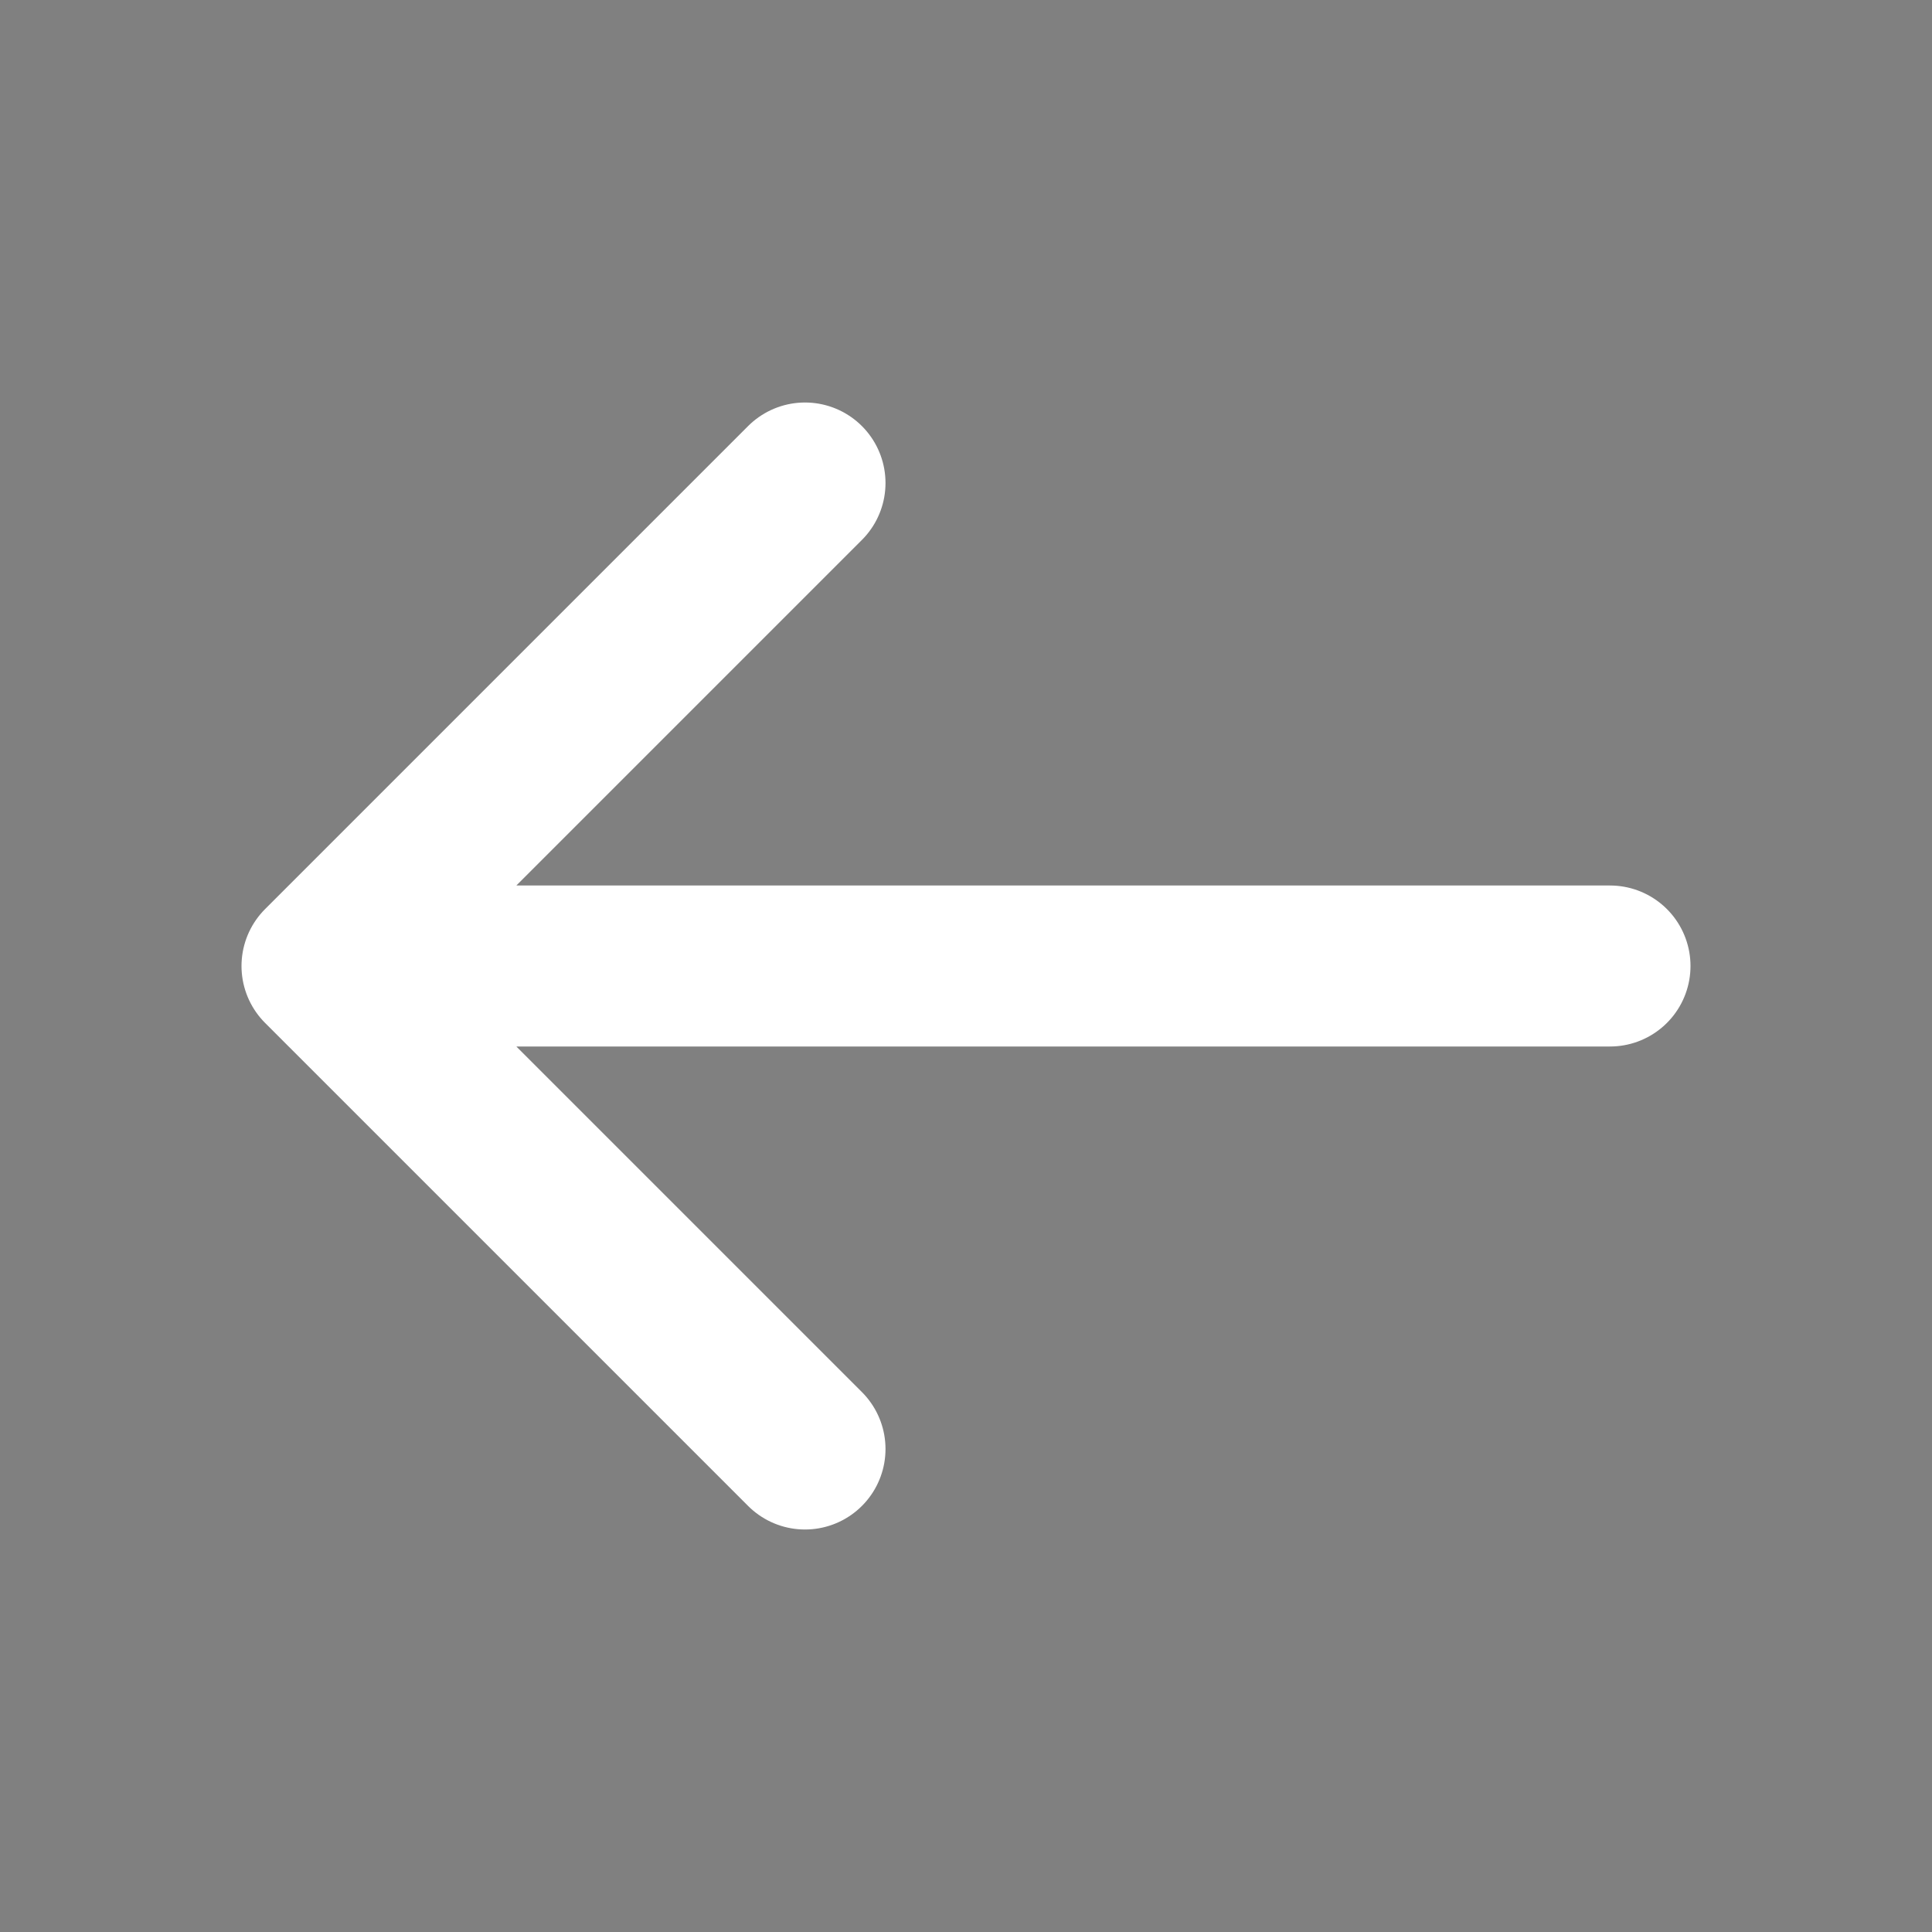
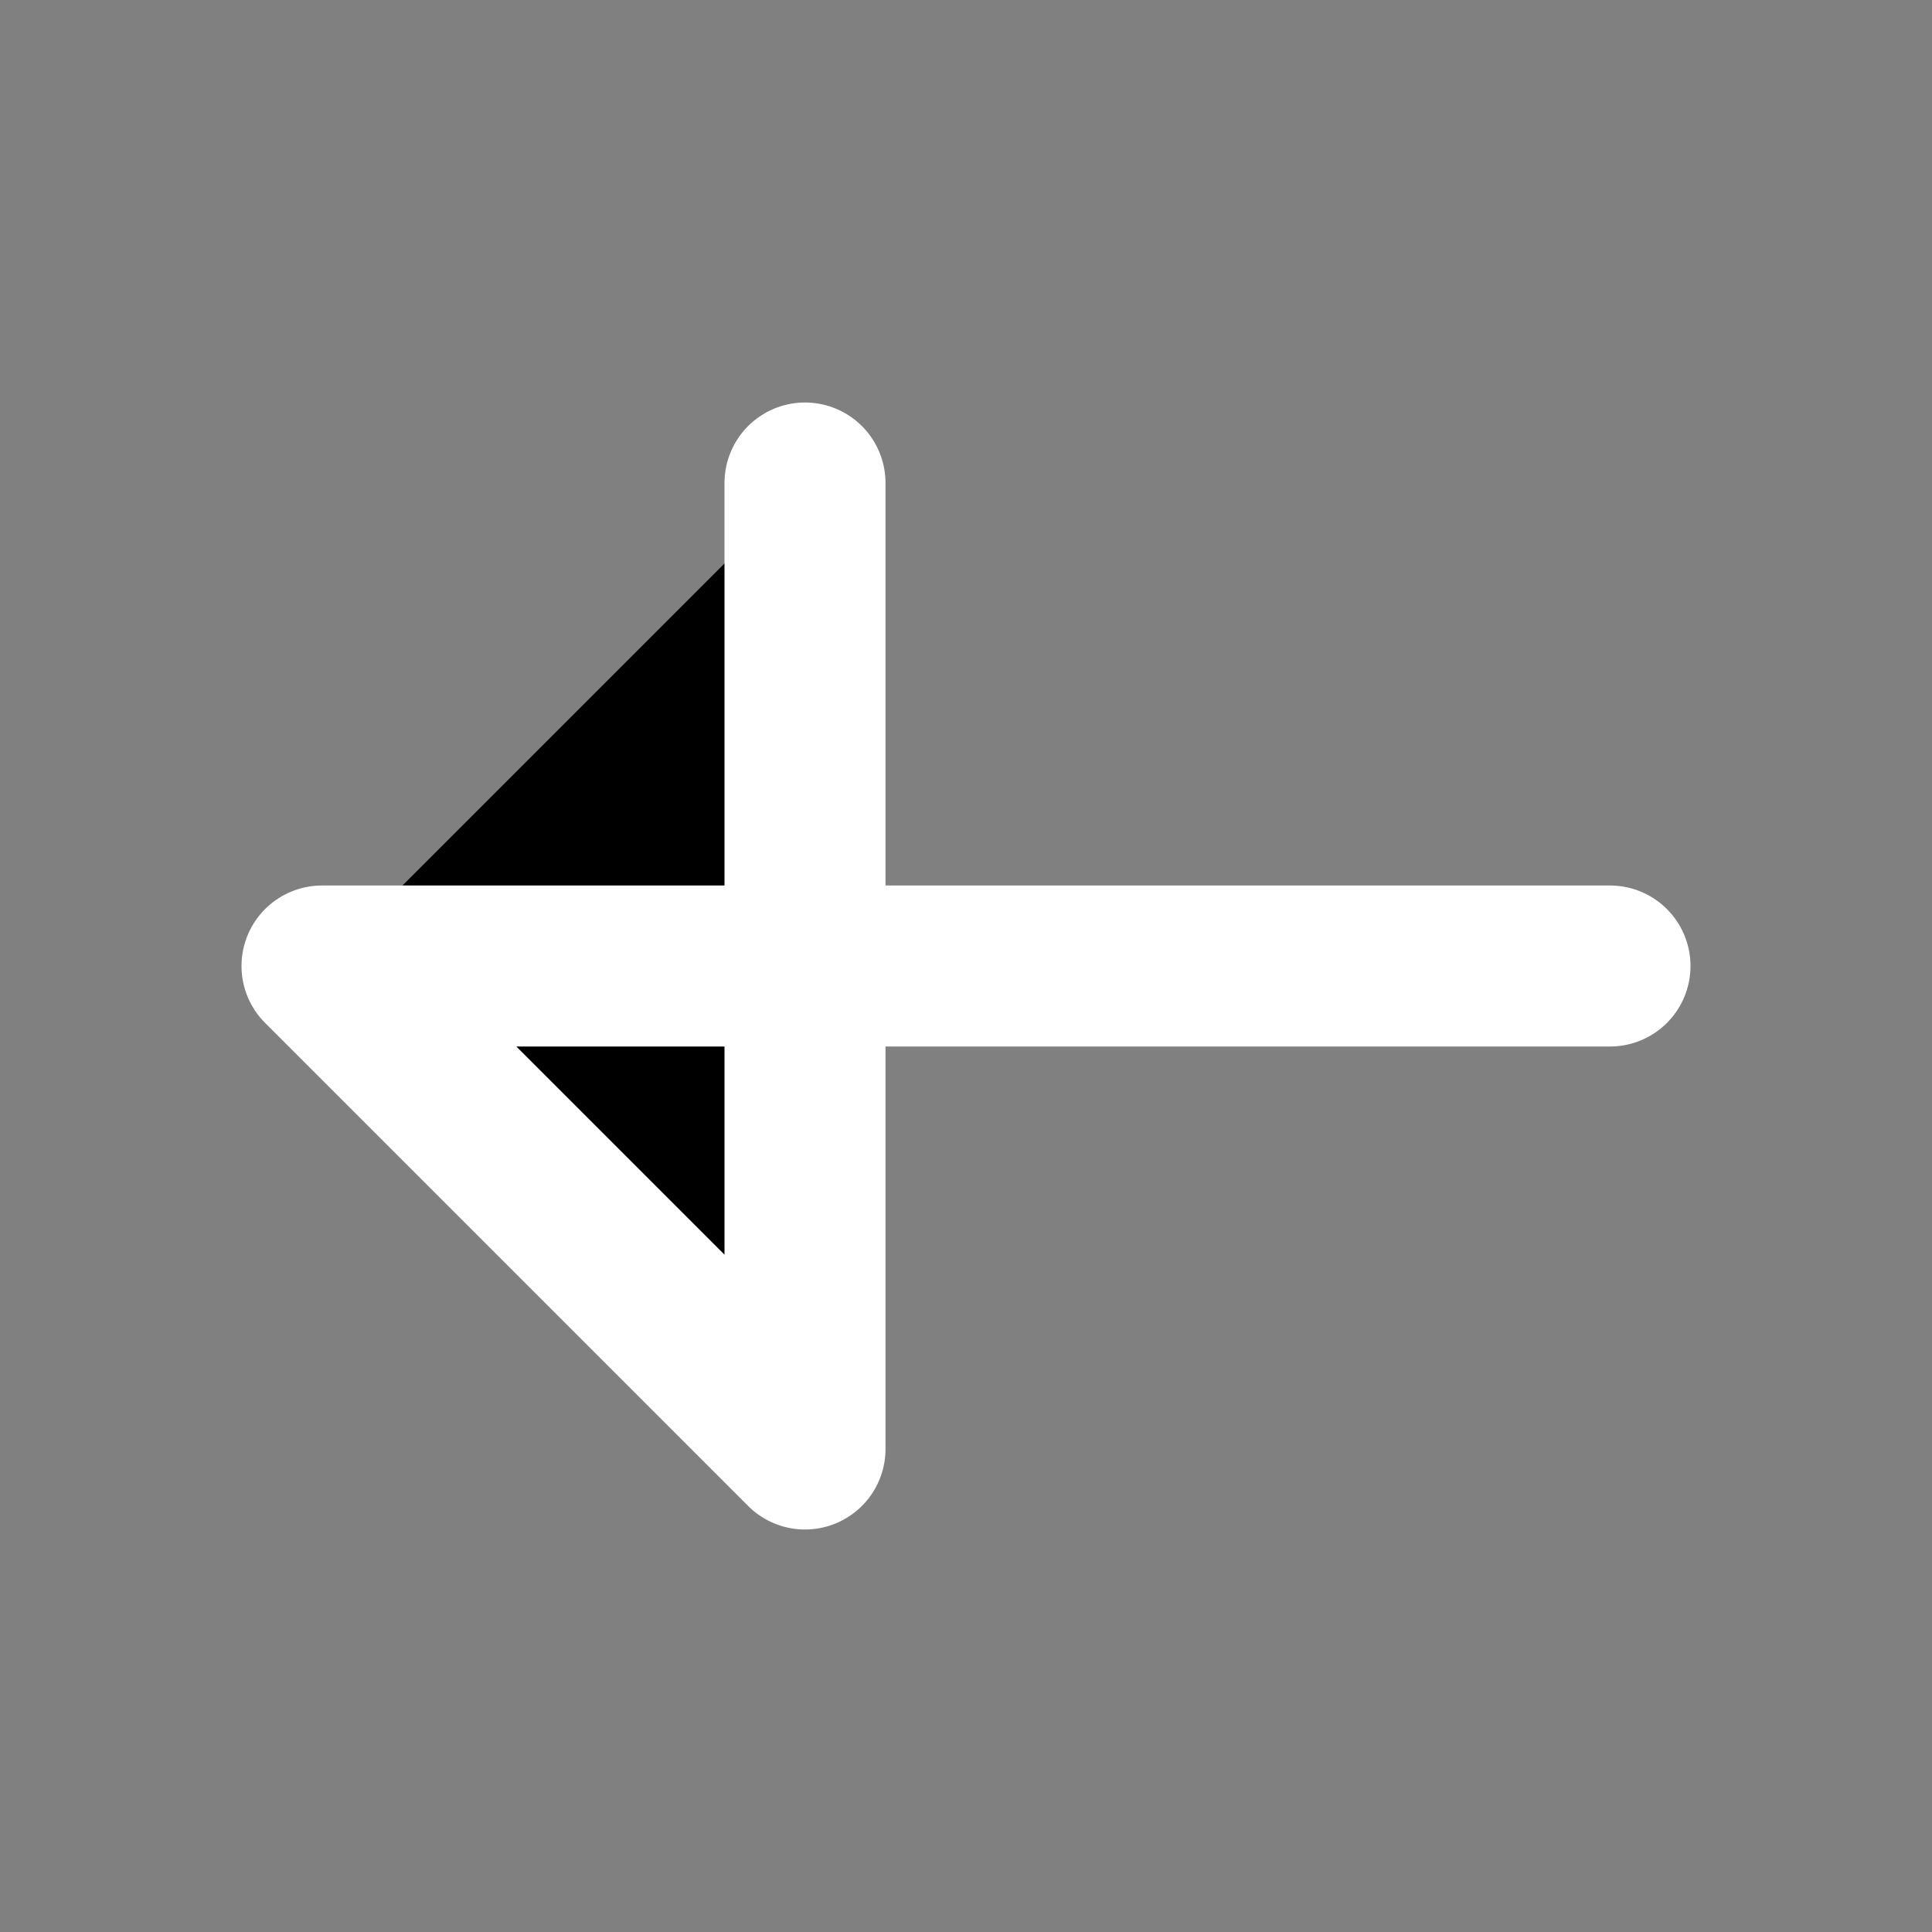
<svg xmlns="http://www.w3.org/2000/svg" data-v-e17de7b8="" width="18" height="18" viewBox="0 0 18 18" stroke="#FFFFFF" stroke-width="1.5" stroke-linecap="round" stroke-linejoin="round" class="ghl-footer-back-arrow" style="margin-right: 2px; stroke: rgb(255, 255, 255); color: rgb(255, 255, 255); height: 20px; vertical-align: text-bottom; width: 20px;">
  <rect x="0" y="0" width="18" height="18" fill="#808080" stroke="none" />
-   <path d="M15 9H3M3 9L7.5 13.5M3 9L7.5 4.5" />
+   <path d="M15 9H3M3 9L7.5 13.5L7.5 4.5" />
</svg>